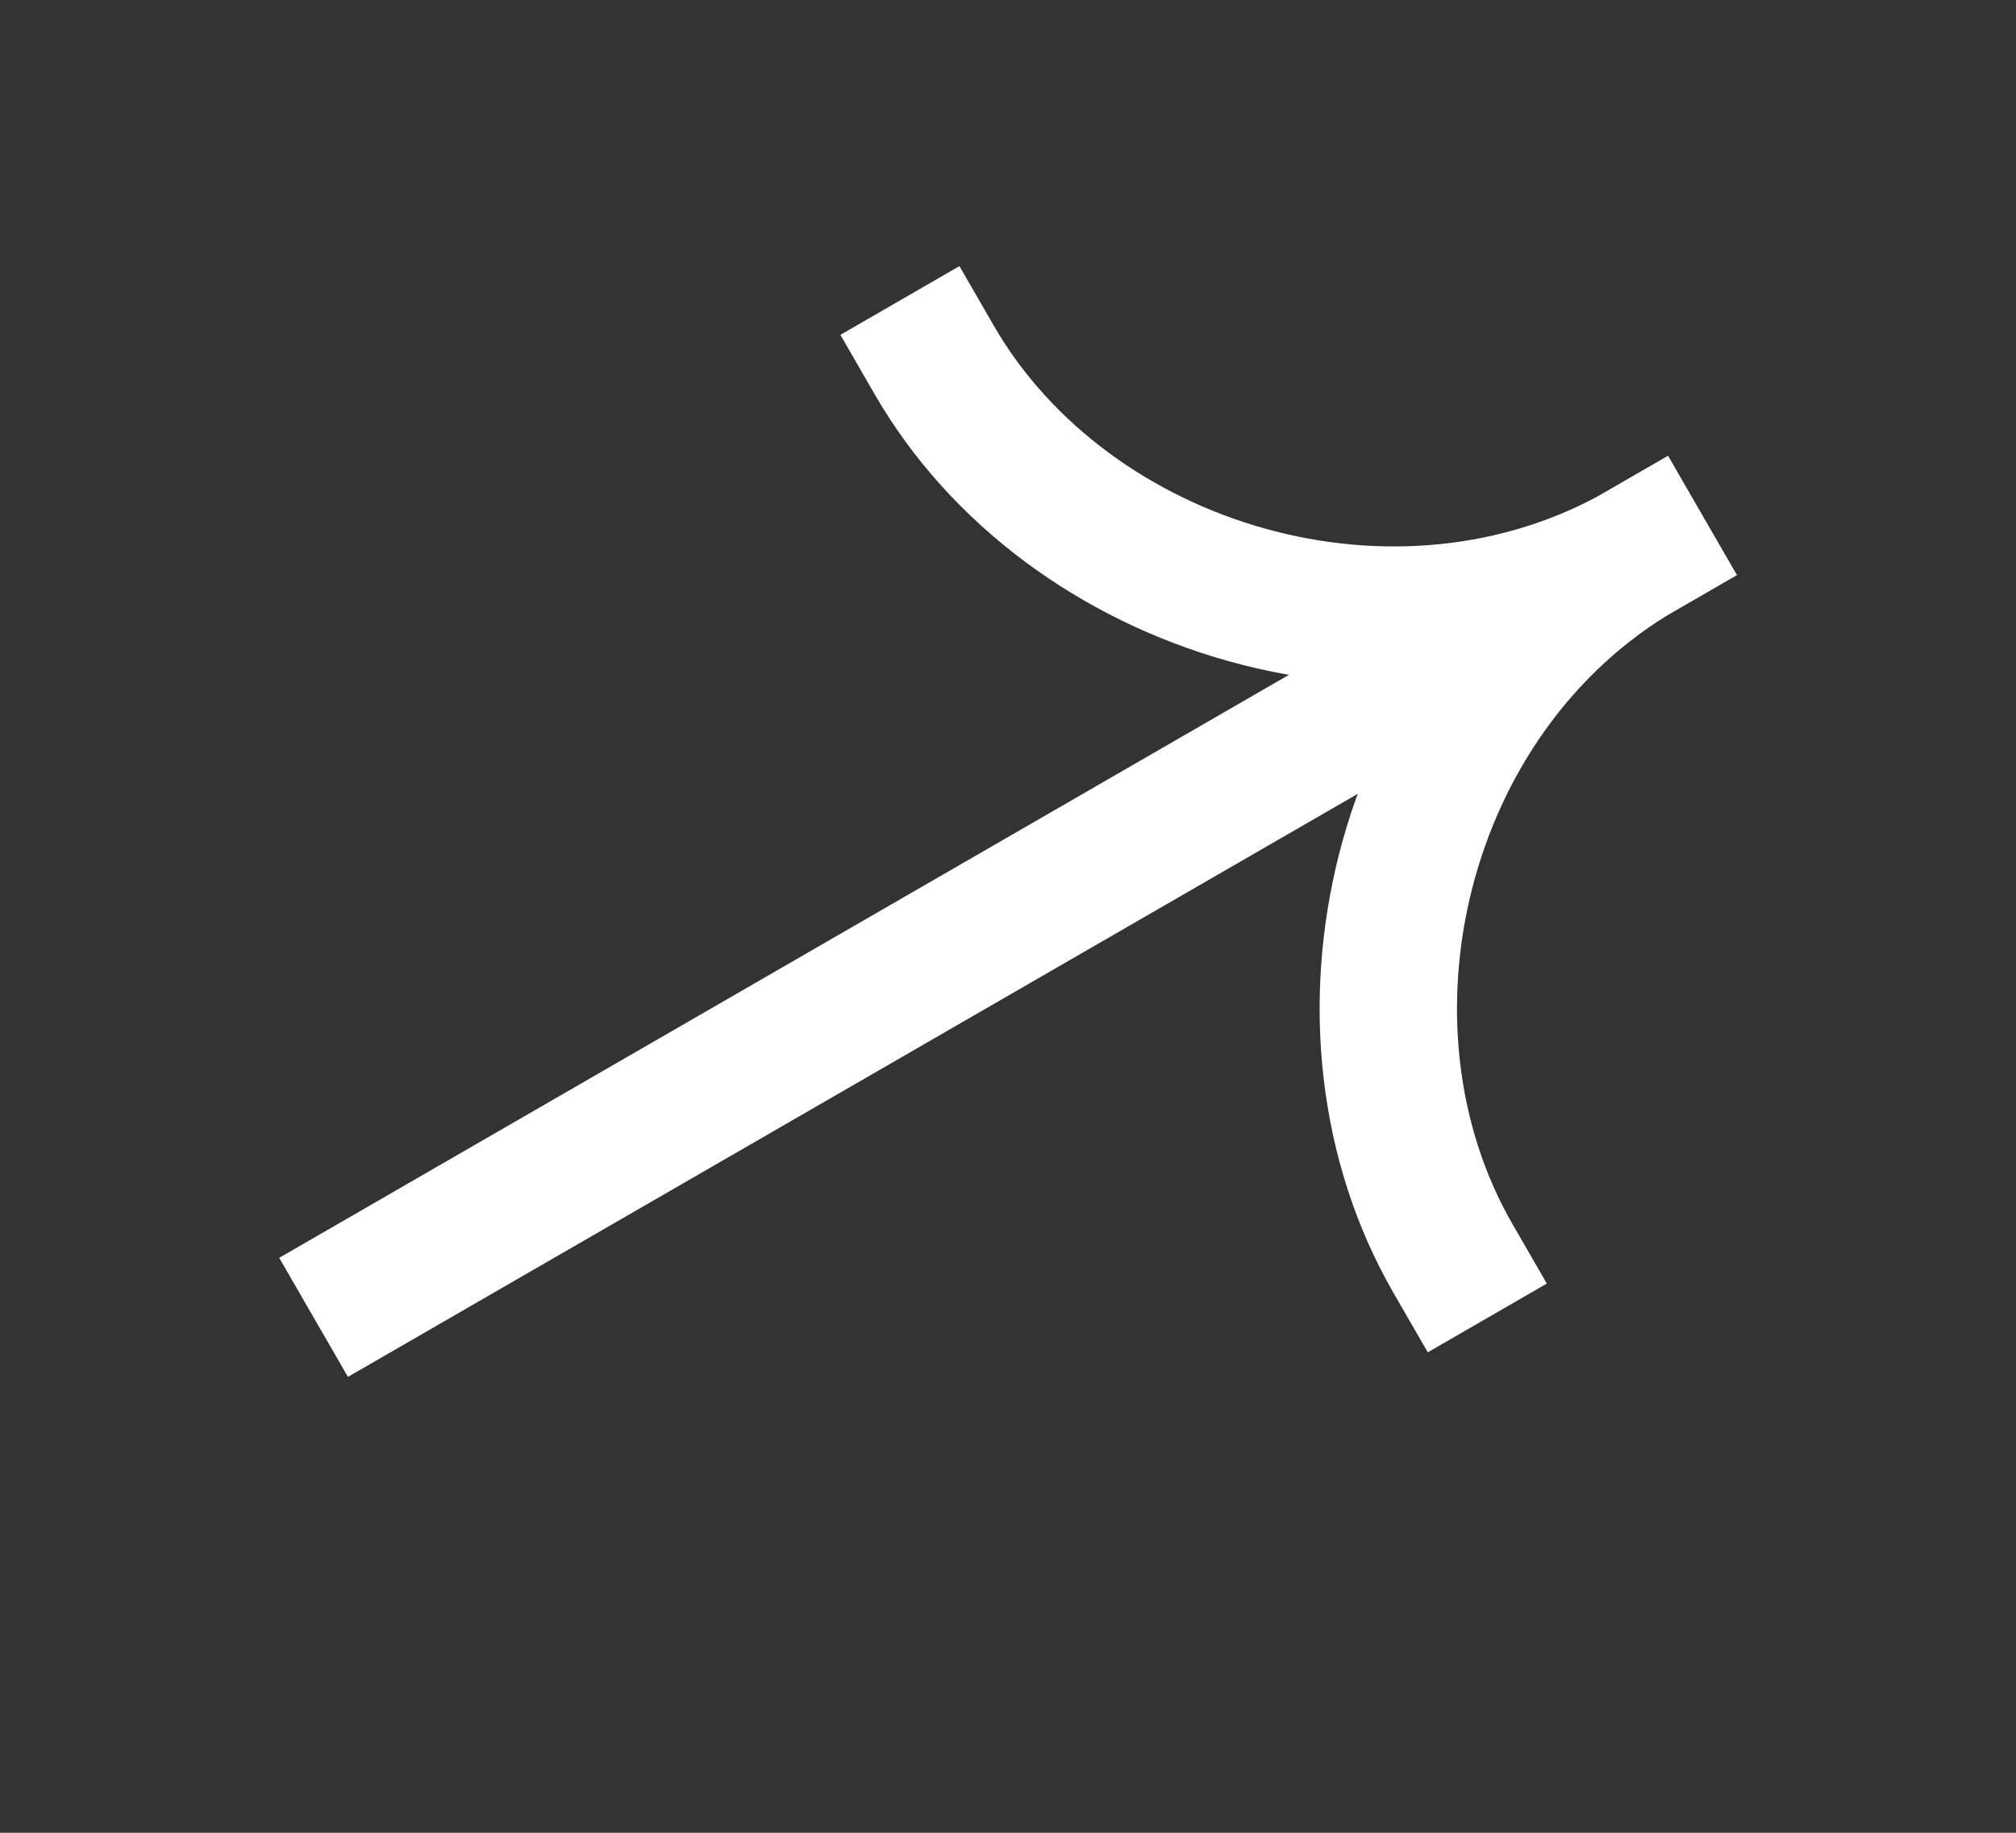
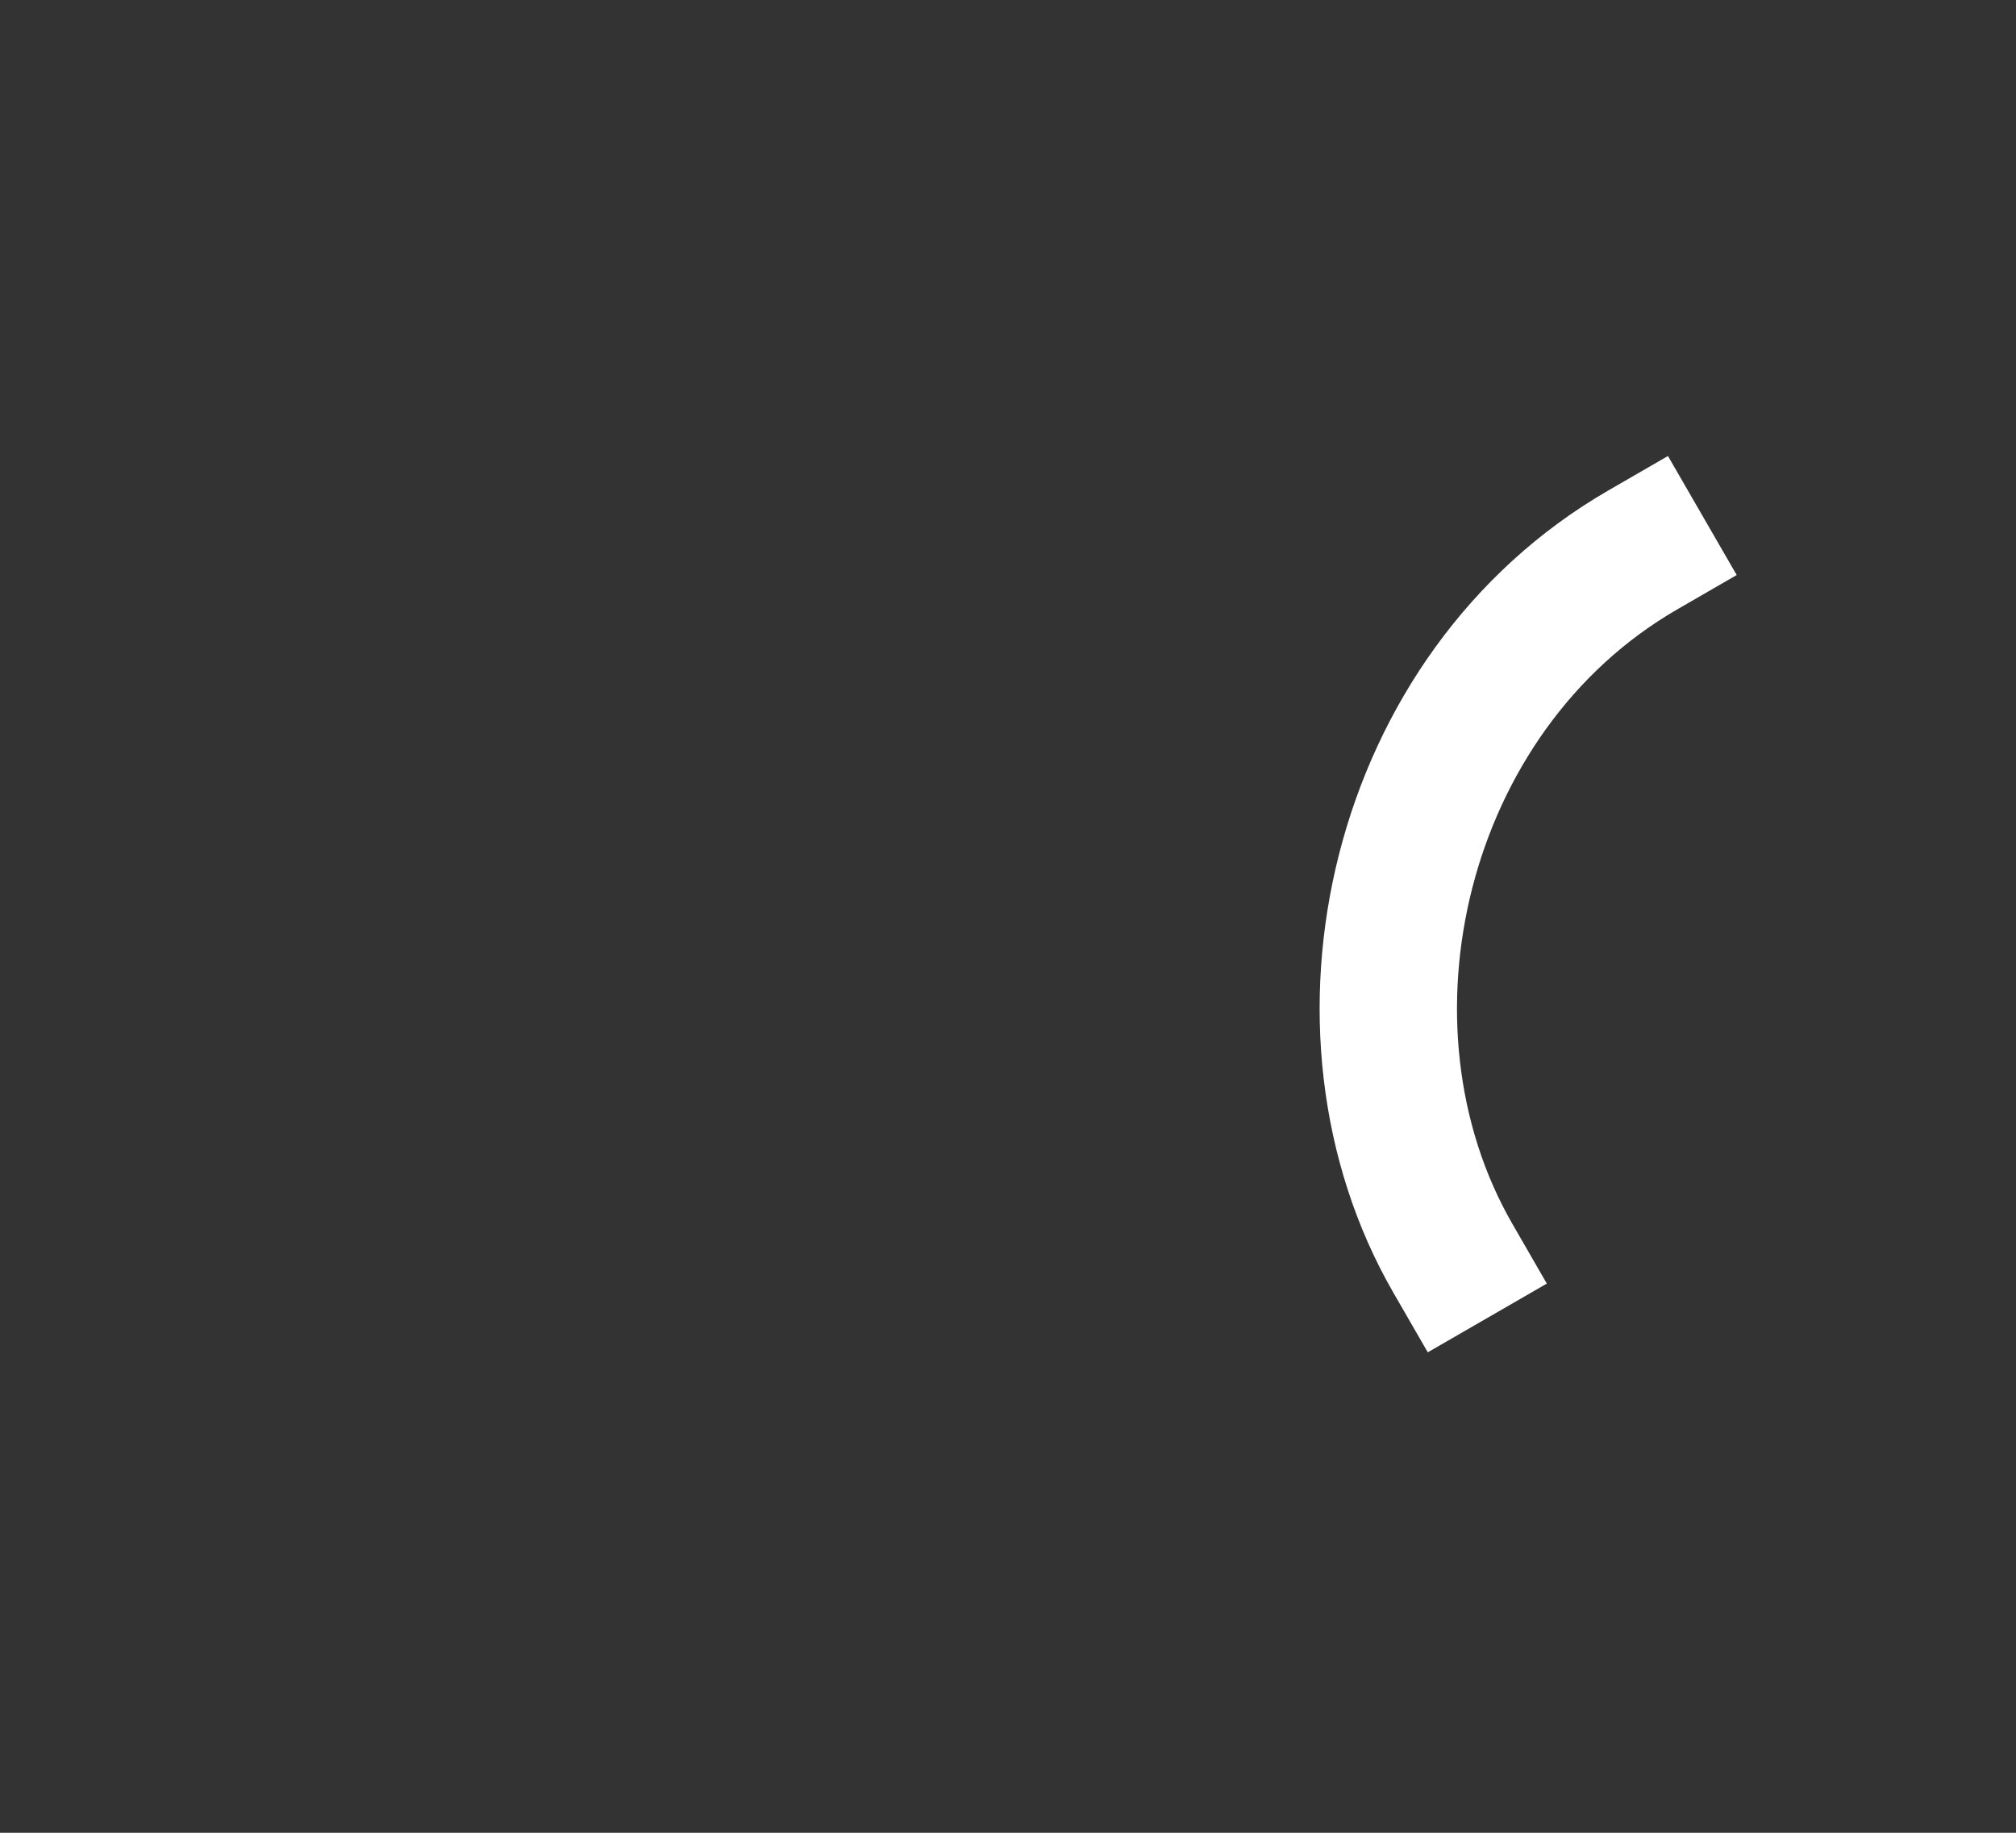
<svg xmlns="http://www.w3.org/2000/svg" width="22" height="20" viewBox="0 0 22 20" fill="none">
  <rect x="0" y="0" width="22" height="20" fill="#333333" stroke="none" />
-   <path fill-rule="evenodd" clip-rule="evenodd" d="M18.952 6.275L3.797 15.025L3.047 13.726L18.202 4.976L18.952 6.275Z" fill="white" />
-   <path fill-rule="evenodd" clip-rule="evenodd" d="M17.553 5.351C14.498 7.115 13.553 11.242 15.206 14.107L15.581 14.757L16.88 14.007L16.505 13.357C15.25 11.182 15.993 7.984 18.303 6.65L18.952 6.275L18.202 4.976L17.553 5.351Z" fill="white" />
-   <path fill-rule="evenodd" clip-rule="evenodd" d="M18.303 6.65C15.248 8.414 11.2 7.168 9.546 4.304L9.171 3.654L10.47 2.904L10.845 3.554C12.101 5.729 15.243 6.684 17.553 5.351L18.202 4.976L18.952 6.275L18.303 6.65Z" fill="white" />
+   <path fill-rule="evenodd" clip-rule="evenodd" d="M17.553 5.351C14.498 7.115 13.553 11.242 15.206 14.107L15.581 14.757L16.88 14.007L16.505 13.357C15.25 11.182 15.993 7.984 18.303 6.65L18.952 6.275L18.202 4.976Z" fill="white" />
</svg>